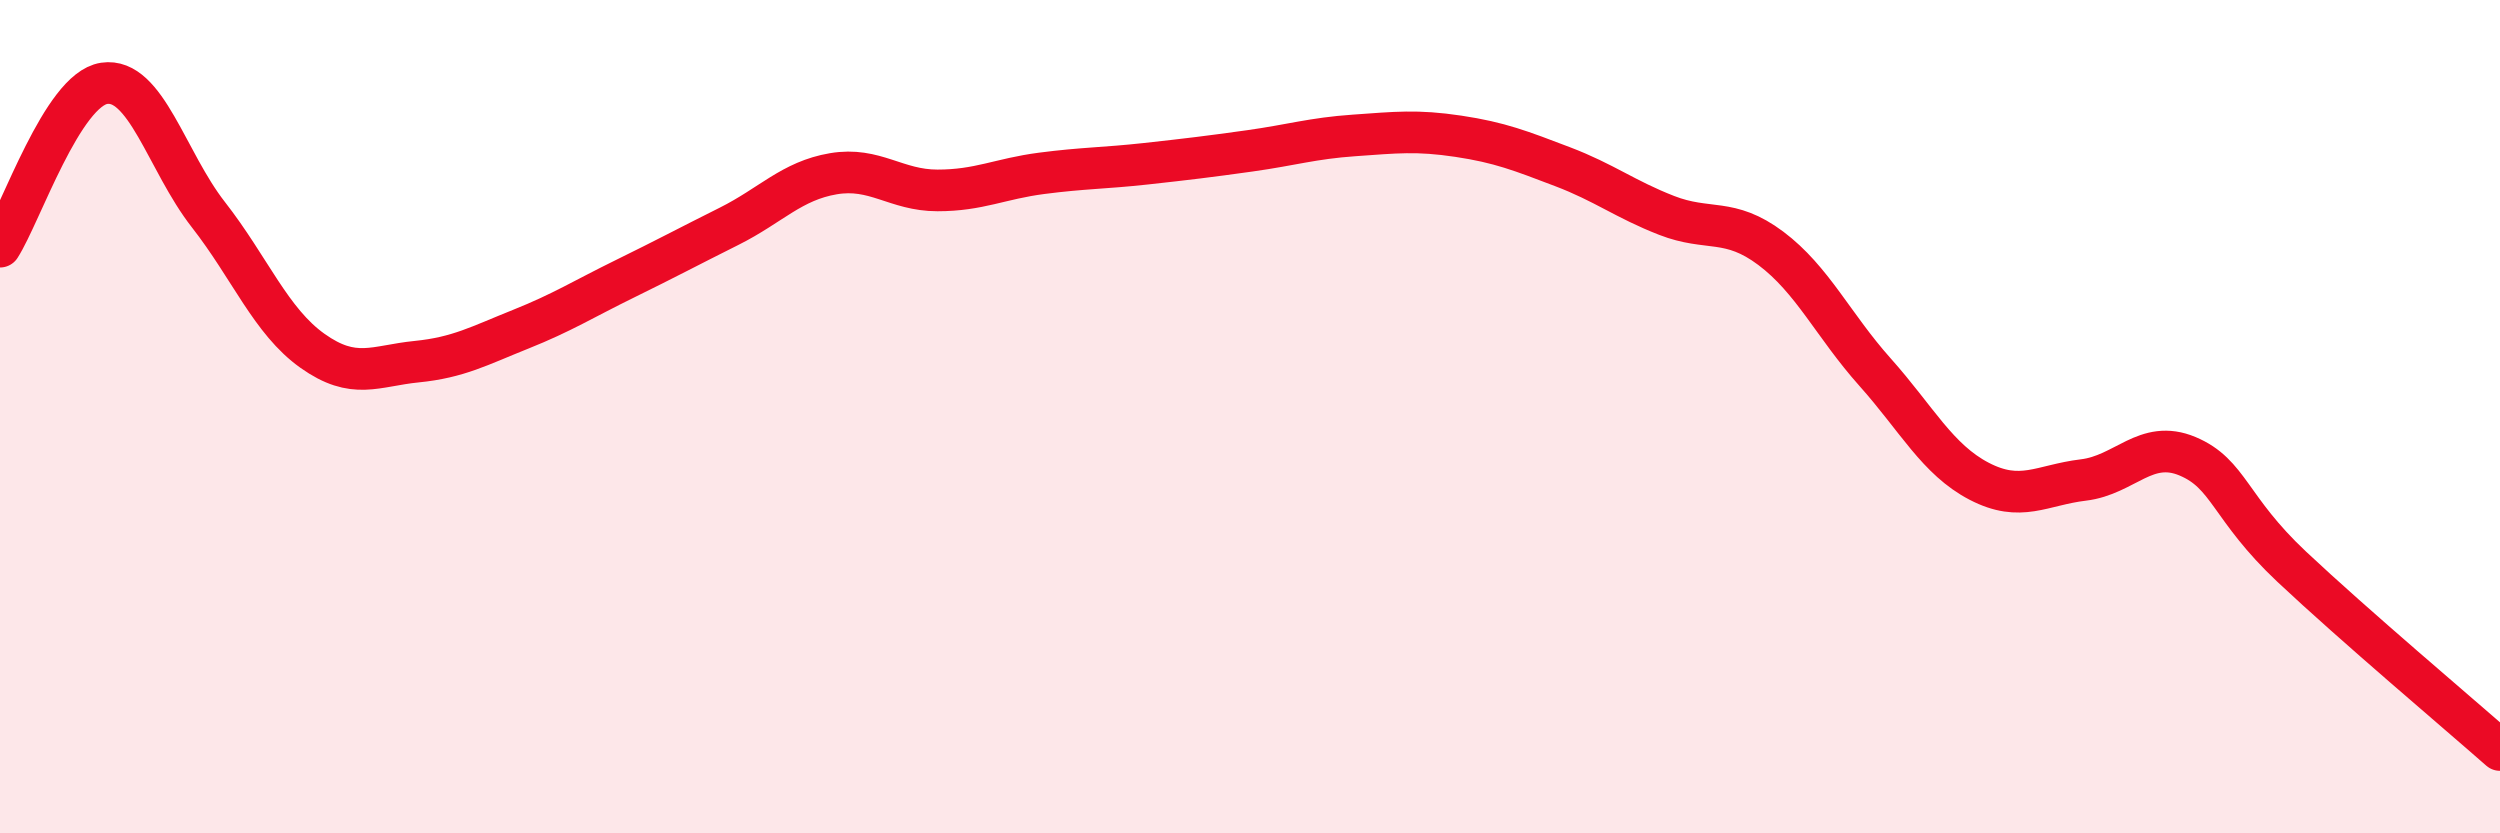
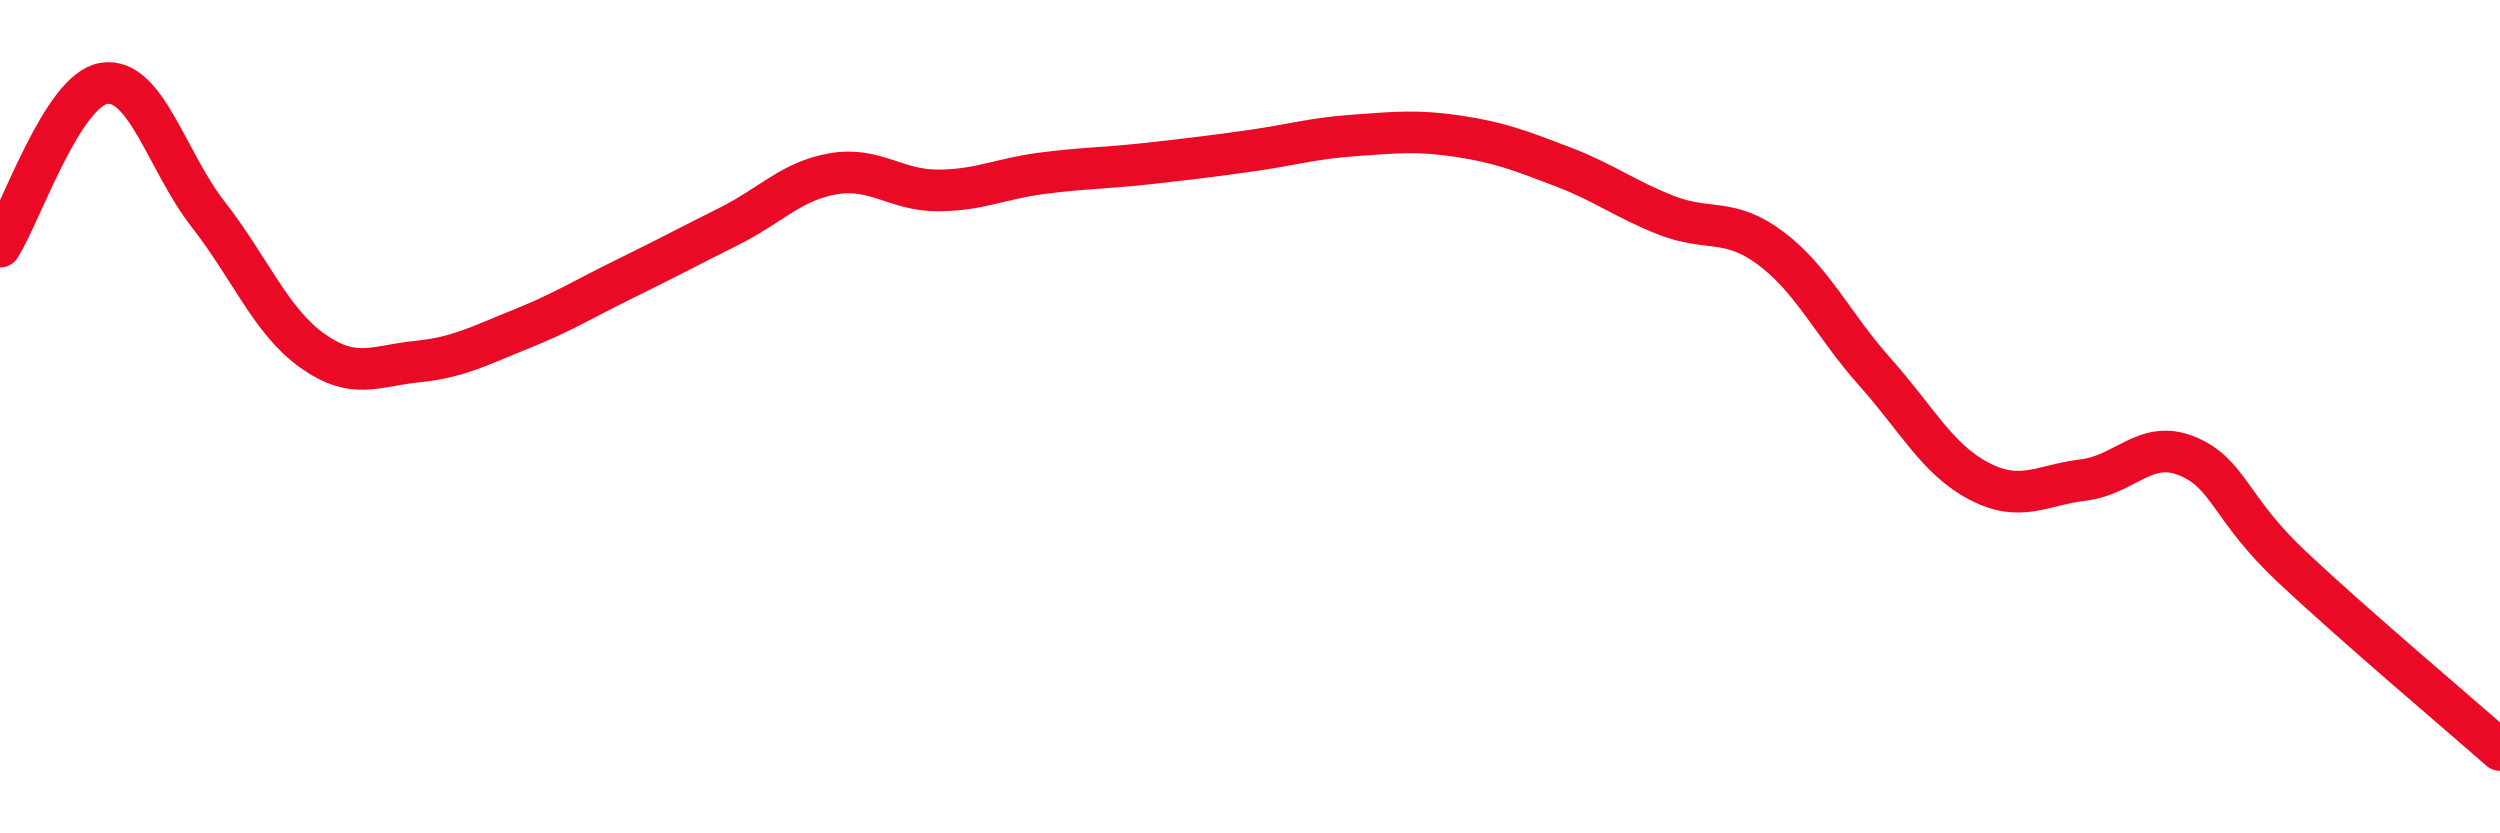
<svg xmlns="http://www.w3.org/2000/svg" width="60" height="20" viewBox="0 0 60 20">
-   <path d="M 0,5.92 C 0.5,5.14 1.5,2.15 2.5,2 C 3.5,1.85 4,3.87 5,5.15 C 6,6.43 6.5,7.71 7.5,8.42 C 8.5,9.13 9,8.78 10,8.68 C 11,8.58 11.5,8.3 12.5,7.9 C 13.5,7.5 14,7.18 15,6.69 C 16,6.2 16.5,5.93 17.5,5.43 C 18.5,4.93 19,4.34 20,4.17 C 21,4 21.5,4.57 22.5,4.57 C 23.5,4.57 24,4.29 25,4.16 C 26,4.03 26.5,4.04 27.5,3.93 C 28.5,3.82 29,3.76 30,3.62 C 31,3.48 31.5,3.32 32.5,3.25 C 33.5,3.18 34,3.12 35,3.27 C 36,3.42 36.5,3.62 37.5,4 C 38.5,4.38 39,4.78 40,5.17 C 41,5.56 41.5,5.21 42.5,5.96 C 43.5,6.71 44,7.81 45,8.93 C 46,10.05 46.5,11.03 47.5,11.55 C 48.5,12.07 49,11.64 50,11.52 C 51,11.4 51.5,10.53 52.5,10.95 C 53.5,11.37 53.5,12.19 55,13.6 C 56.5,15.01 59,17.12 60,18L60 20L0 20Z" fill="#EB0A25" opacity="0.1" stroke-linecap="round" stroke-linejoin="round" />
  <path d="M 0,5.92 C 0.5,5.14 1.5,2.15 2.5,2 C 3.5,1.85 4,3.87 5,5.15 C 6,6.43 6.5,7.71 7.5,8.42 C 8.5,9.13 9,8.78 10,8.68 C 11,8.58 11.5,8.3 12.5,7.9 C 13.5,7.5 14,7.18 15,6.69 C 16,6.2 16.5,5.93 17.5,5.43 C 18.5,4.93 19,4.34 20,4.17 C 21,4 21.5,4.57 22.5,4.57 C 23.5,4.57 24,4.29 25,4.16 C 26,4.03 26.5,4.04 27.5,3.93 C 28.5,3.82 29,3.76 30,3.62 C 31,3.48 31.5,3.32 32.5,3.25 C 33.5,3.18 34,3.12 35,3.27 C 36,3.42 36.5,3.62 37.5,4 C 38.5,4.38 39,4.78 40,5.17 C 41,5.56 41.5,5.21 42.5,5.96 C 43.5,6.71 44,7.81 45,8.93 C 46,10.05 46.5,11.03 47.5,11.55 C 48.5,12.07 49,11.64 50,11.52 C 51,11.4 51.5,10.53 52.5,10.95 C 53.5,11.37 53.5,12.19 55,13.6 C 56.5,15.01 59,17.12 60,18" stroke="#EB0A25" stroke-width="1" fill="none" stroke-linecap="round" stroke-linejoin="round" />
</svg>